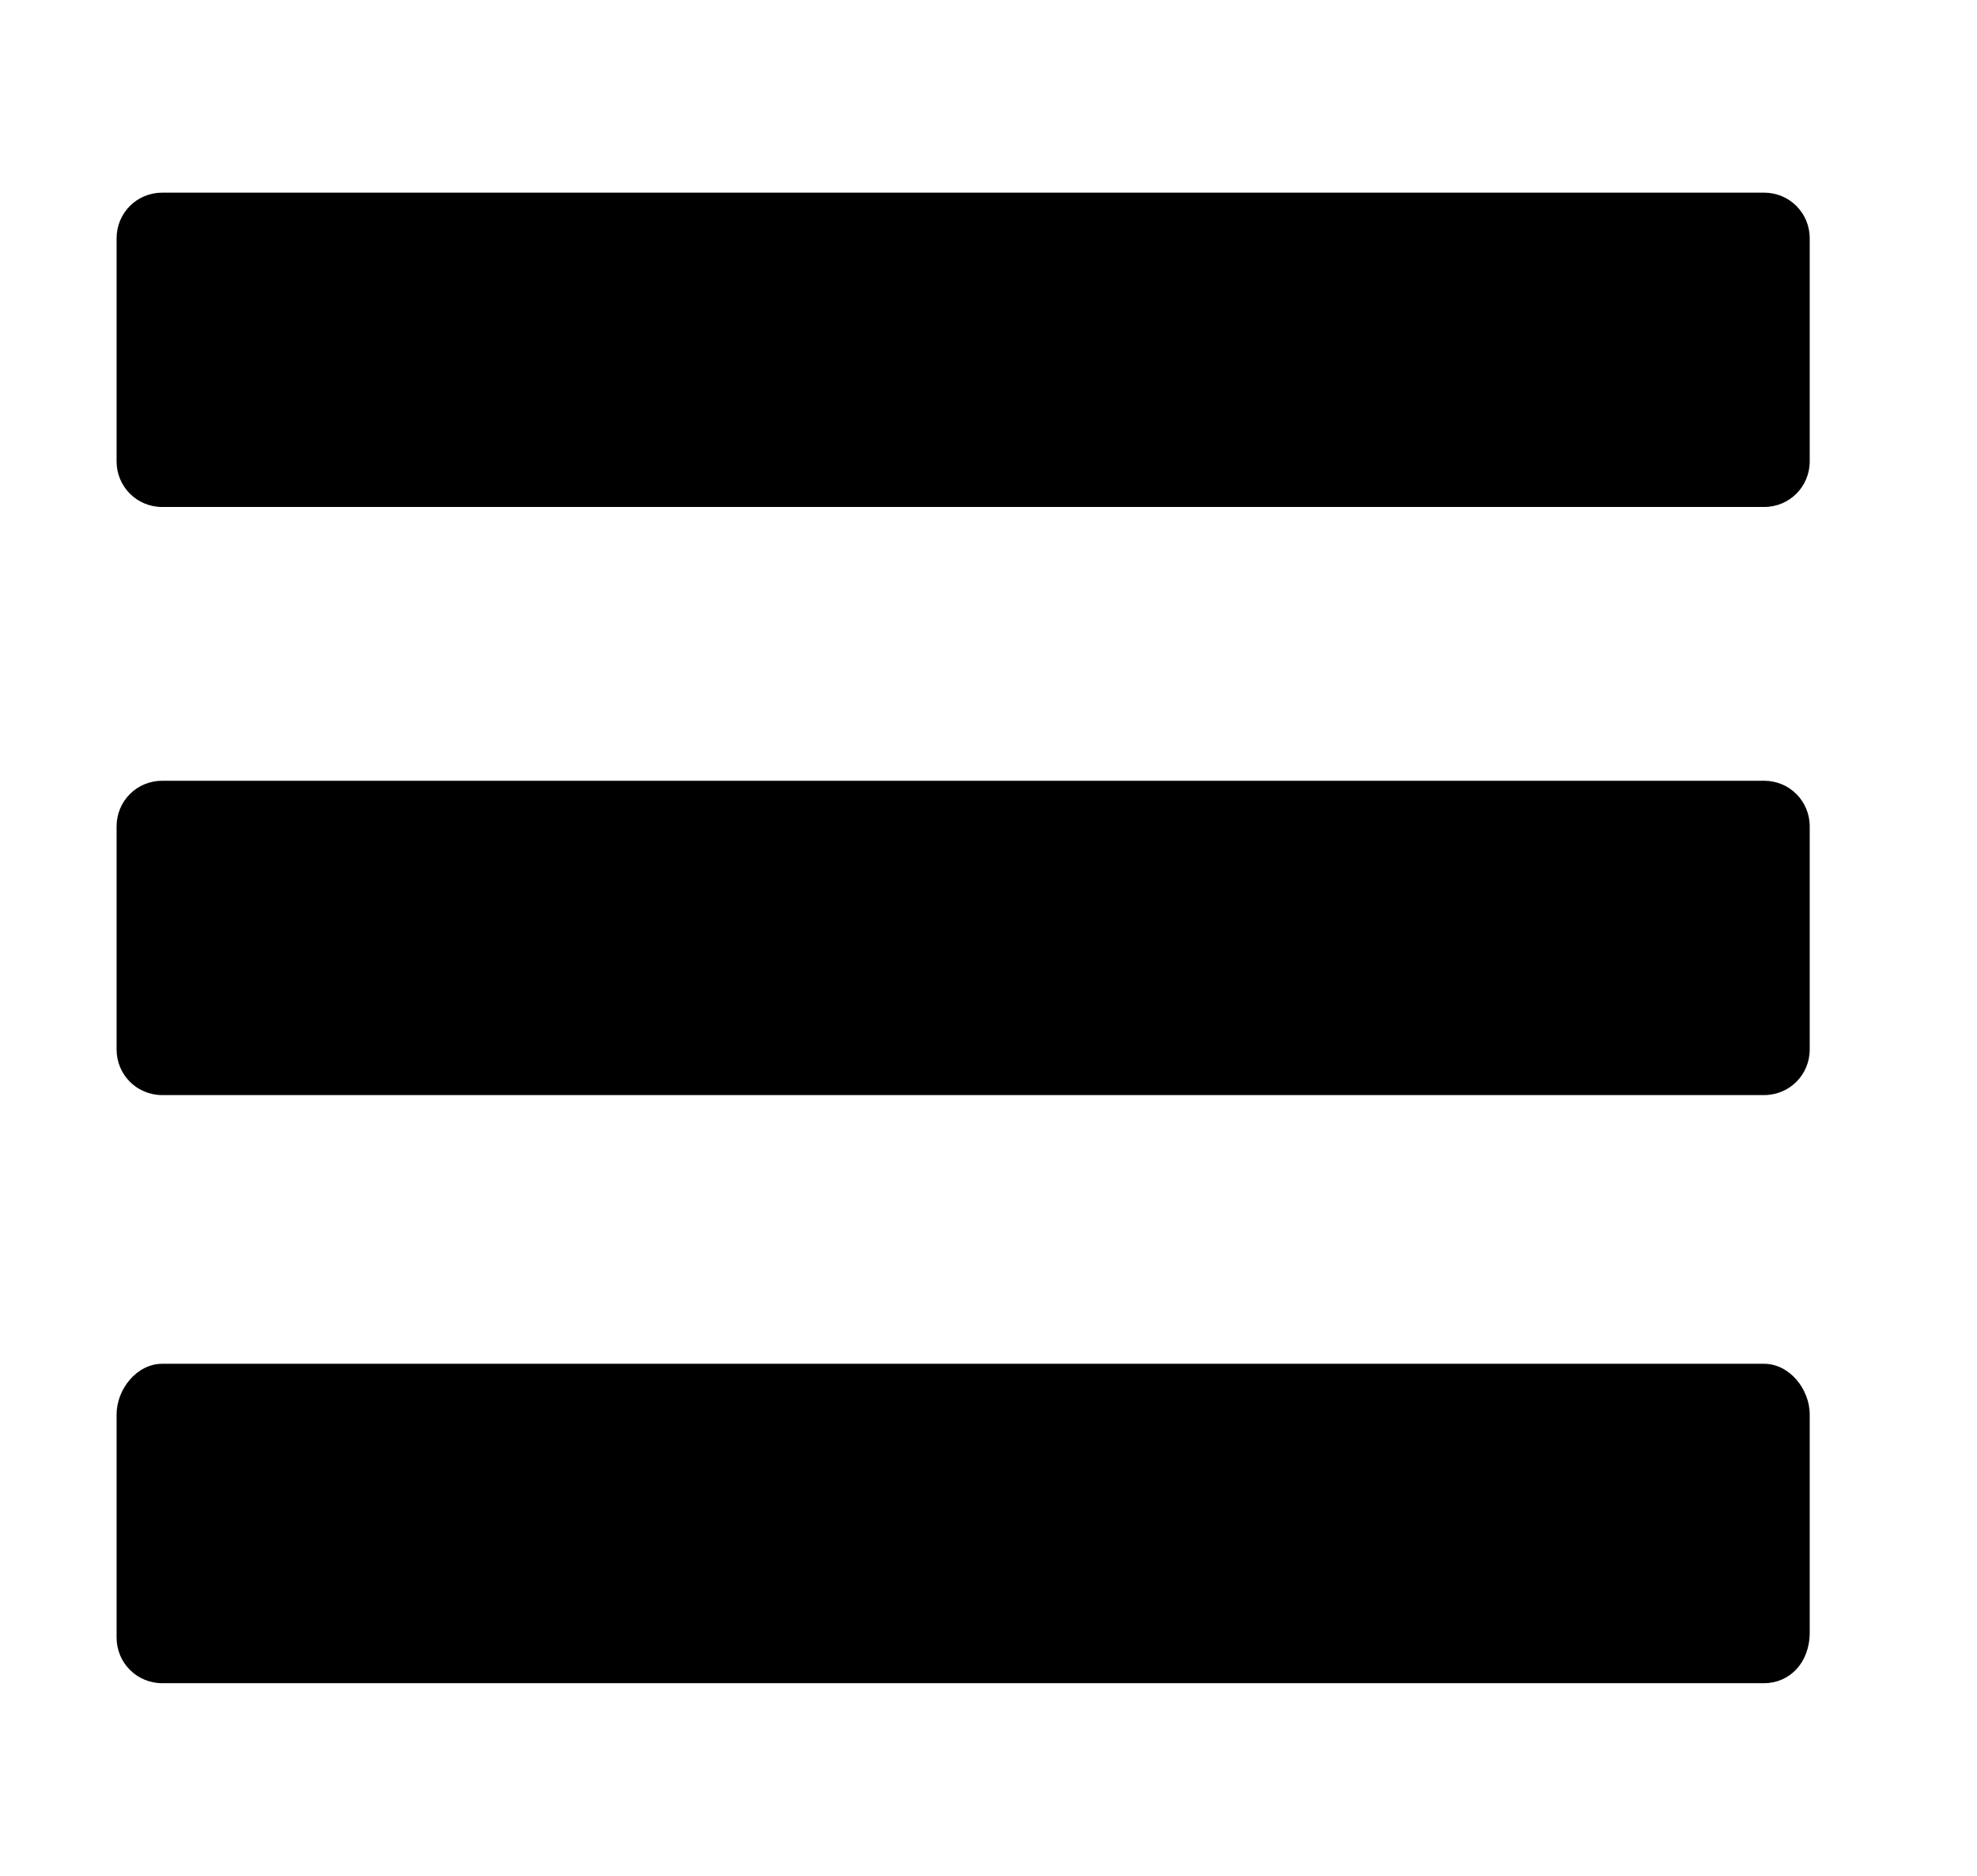
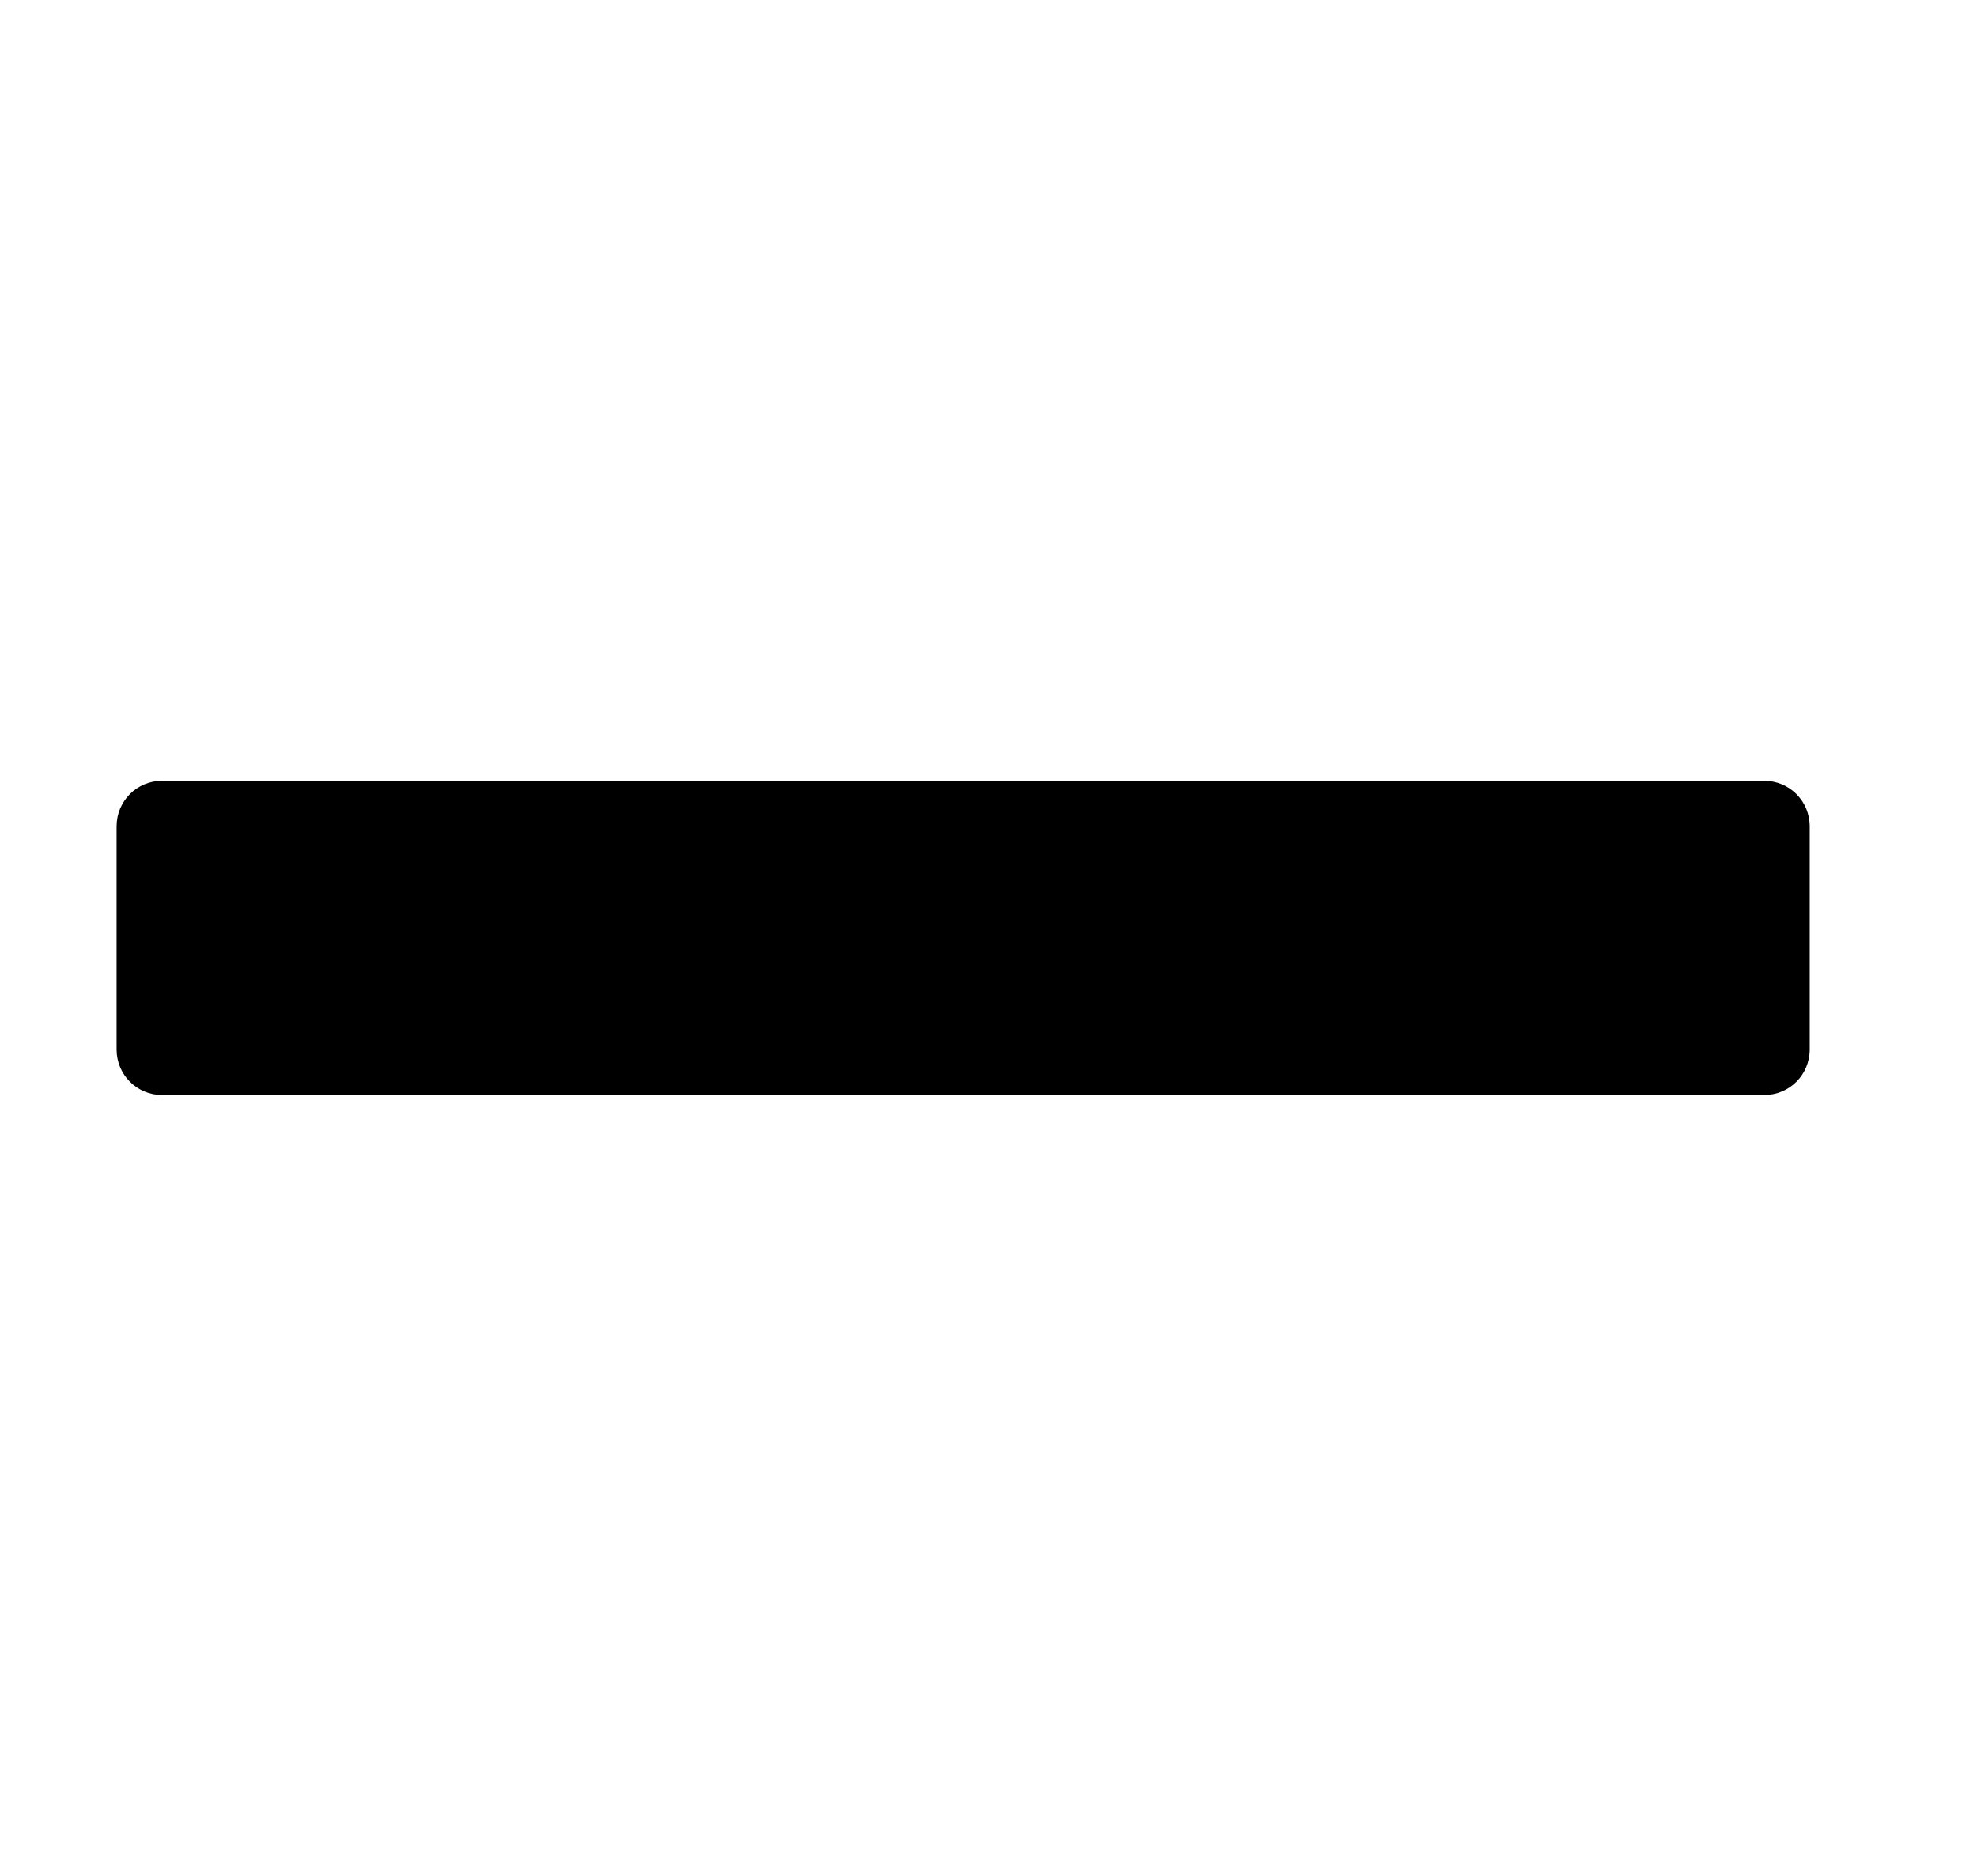
<svg xmlns="http://www.w3.org/2000/svg" version="1.2" viewBox="0 0 39 37" width="39" height="37">
  <title>category</title>
  <style>
		.s0 { fill: #000000 } 
	</style>
-   <path fill-rule="evenodd" class="s0" d="m3.2 3.8h31.6c0.5 0 0.9 0.4 0.9 0.9v4.4c0 0.5-0.4 0.9-0.9 0.9h-31.6c-0.5 0-0.9-0.4-0.9-0.9v-4.4c0-0.5 0.4-0.9 0.9-0.9z" />
  <path fill-rule="evenodd" class="s0" d="m3.2 15.4h31.6c0.5 0 0.9 0.4 0.9 0.9v4.4c0 0.5-0.4 0.9-0.9 0.9h-31.6c-0.5 0-0.9-0.4-0.9-0.9v-4.4c0-0.5 0.4-0.9 0.9-0.9z" />
-   <path fill-rule="evenodd" class="s0" d="m3.2 26.9h31.6c0.5 0 0.9 0.5 0.9 1v4.3c0 0.6-0.4 1-0.9 1h-31.6c-0.5 0-0.9-0.4-0.9-0.9v-4.4c0-0.5 0.4-1 0.9-1z" />
</svg>